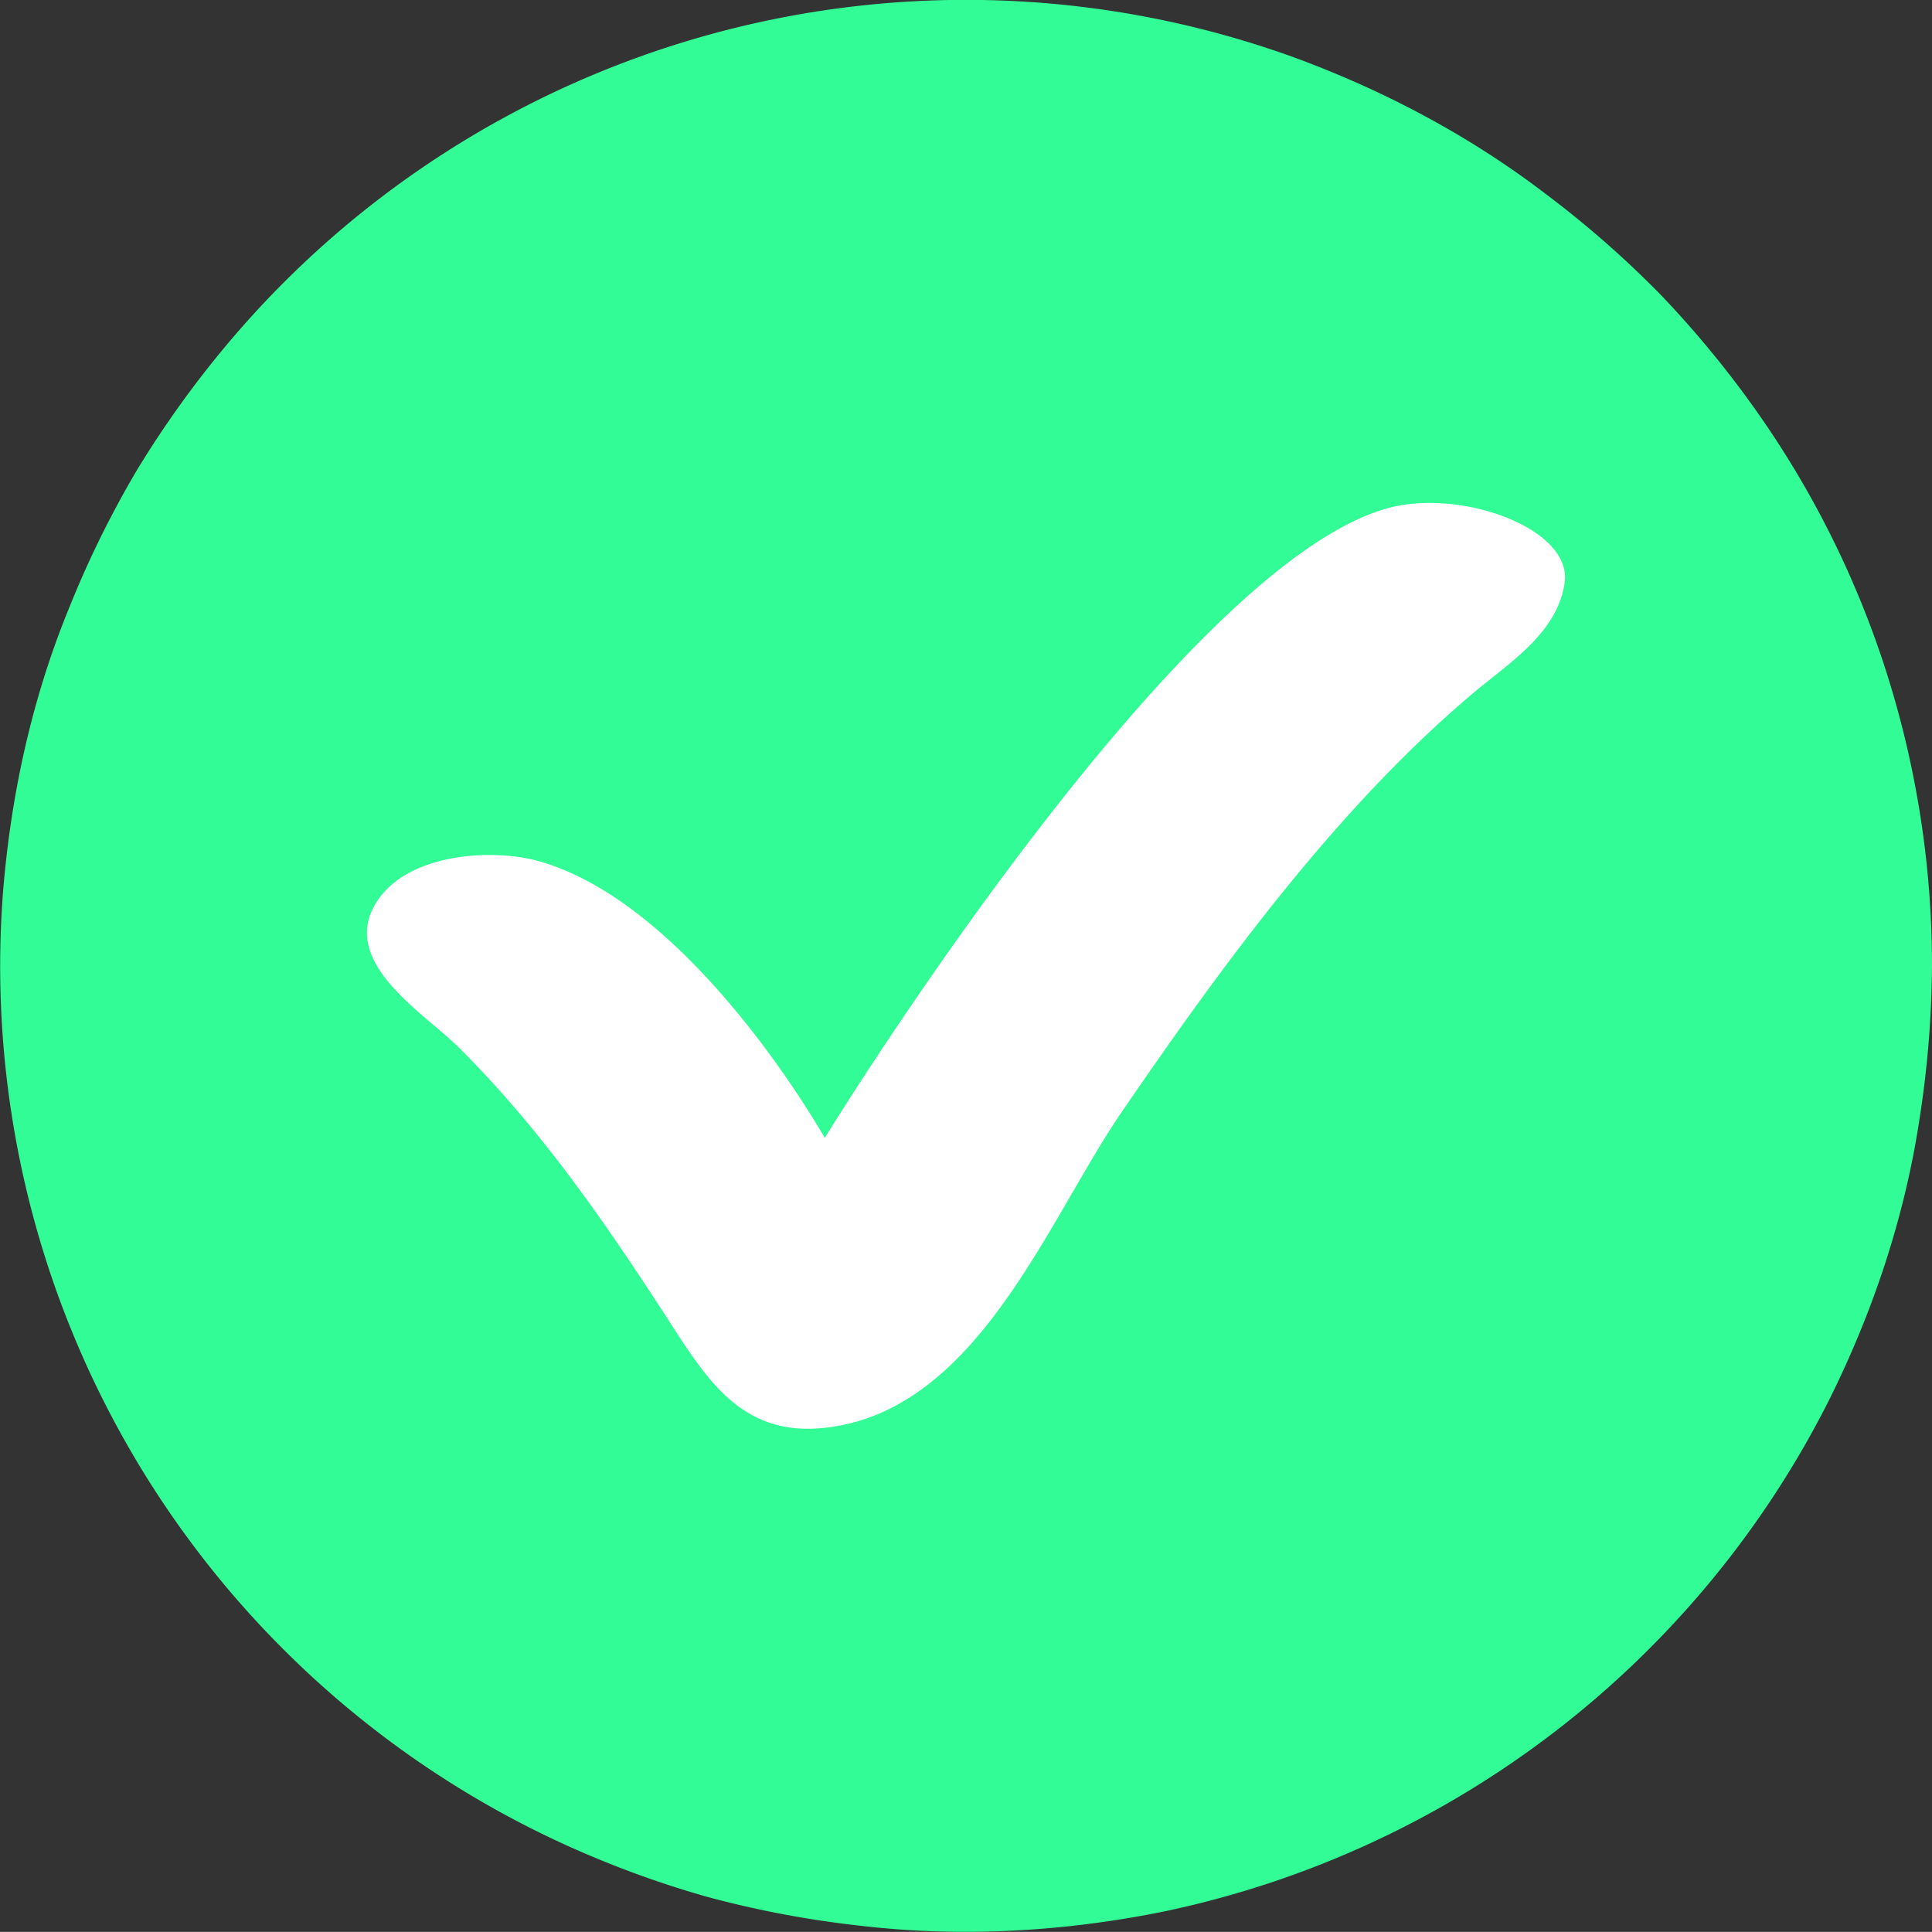
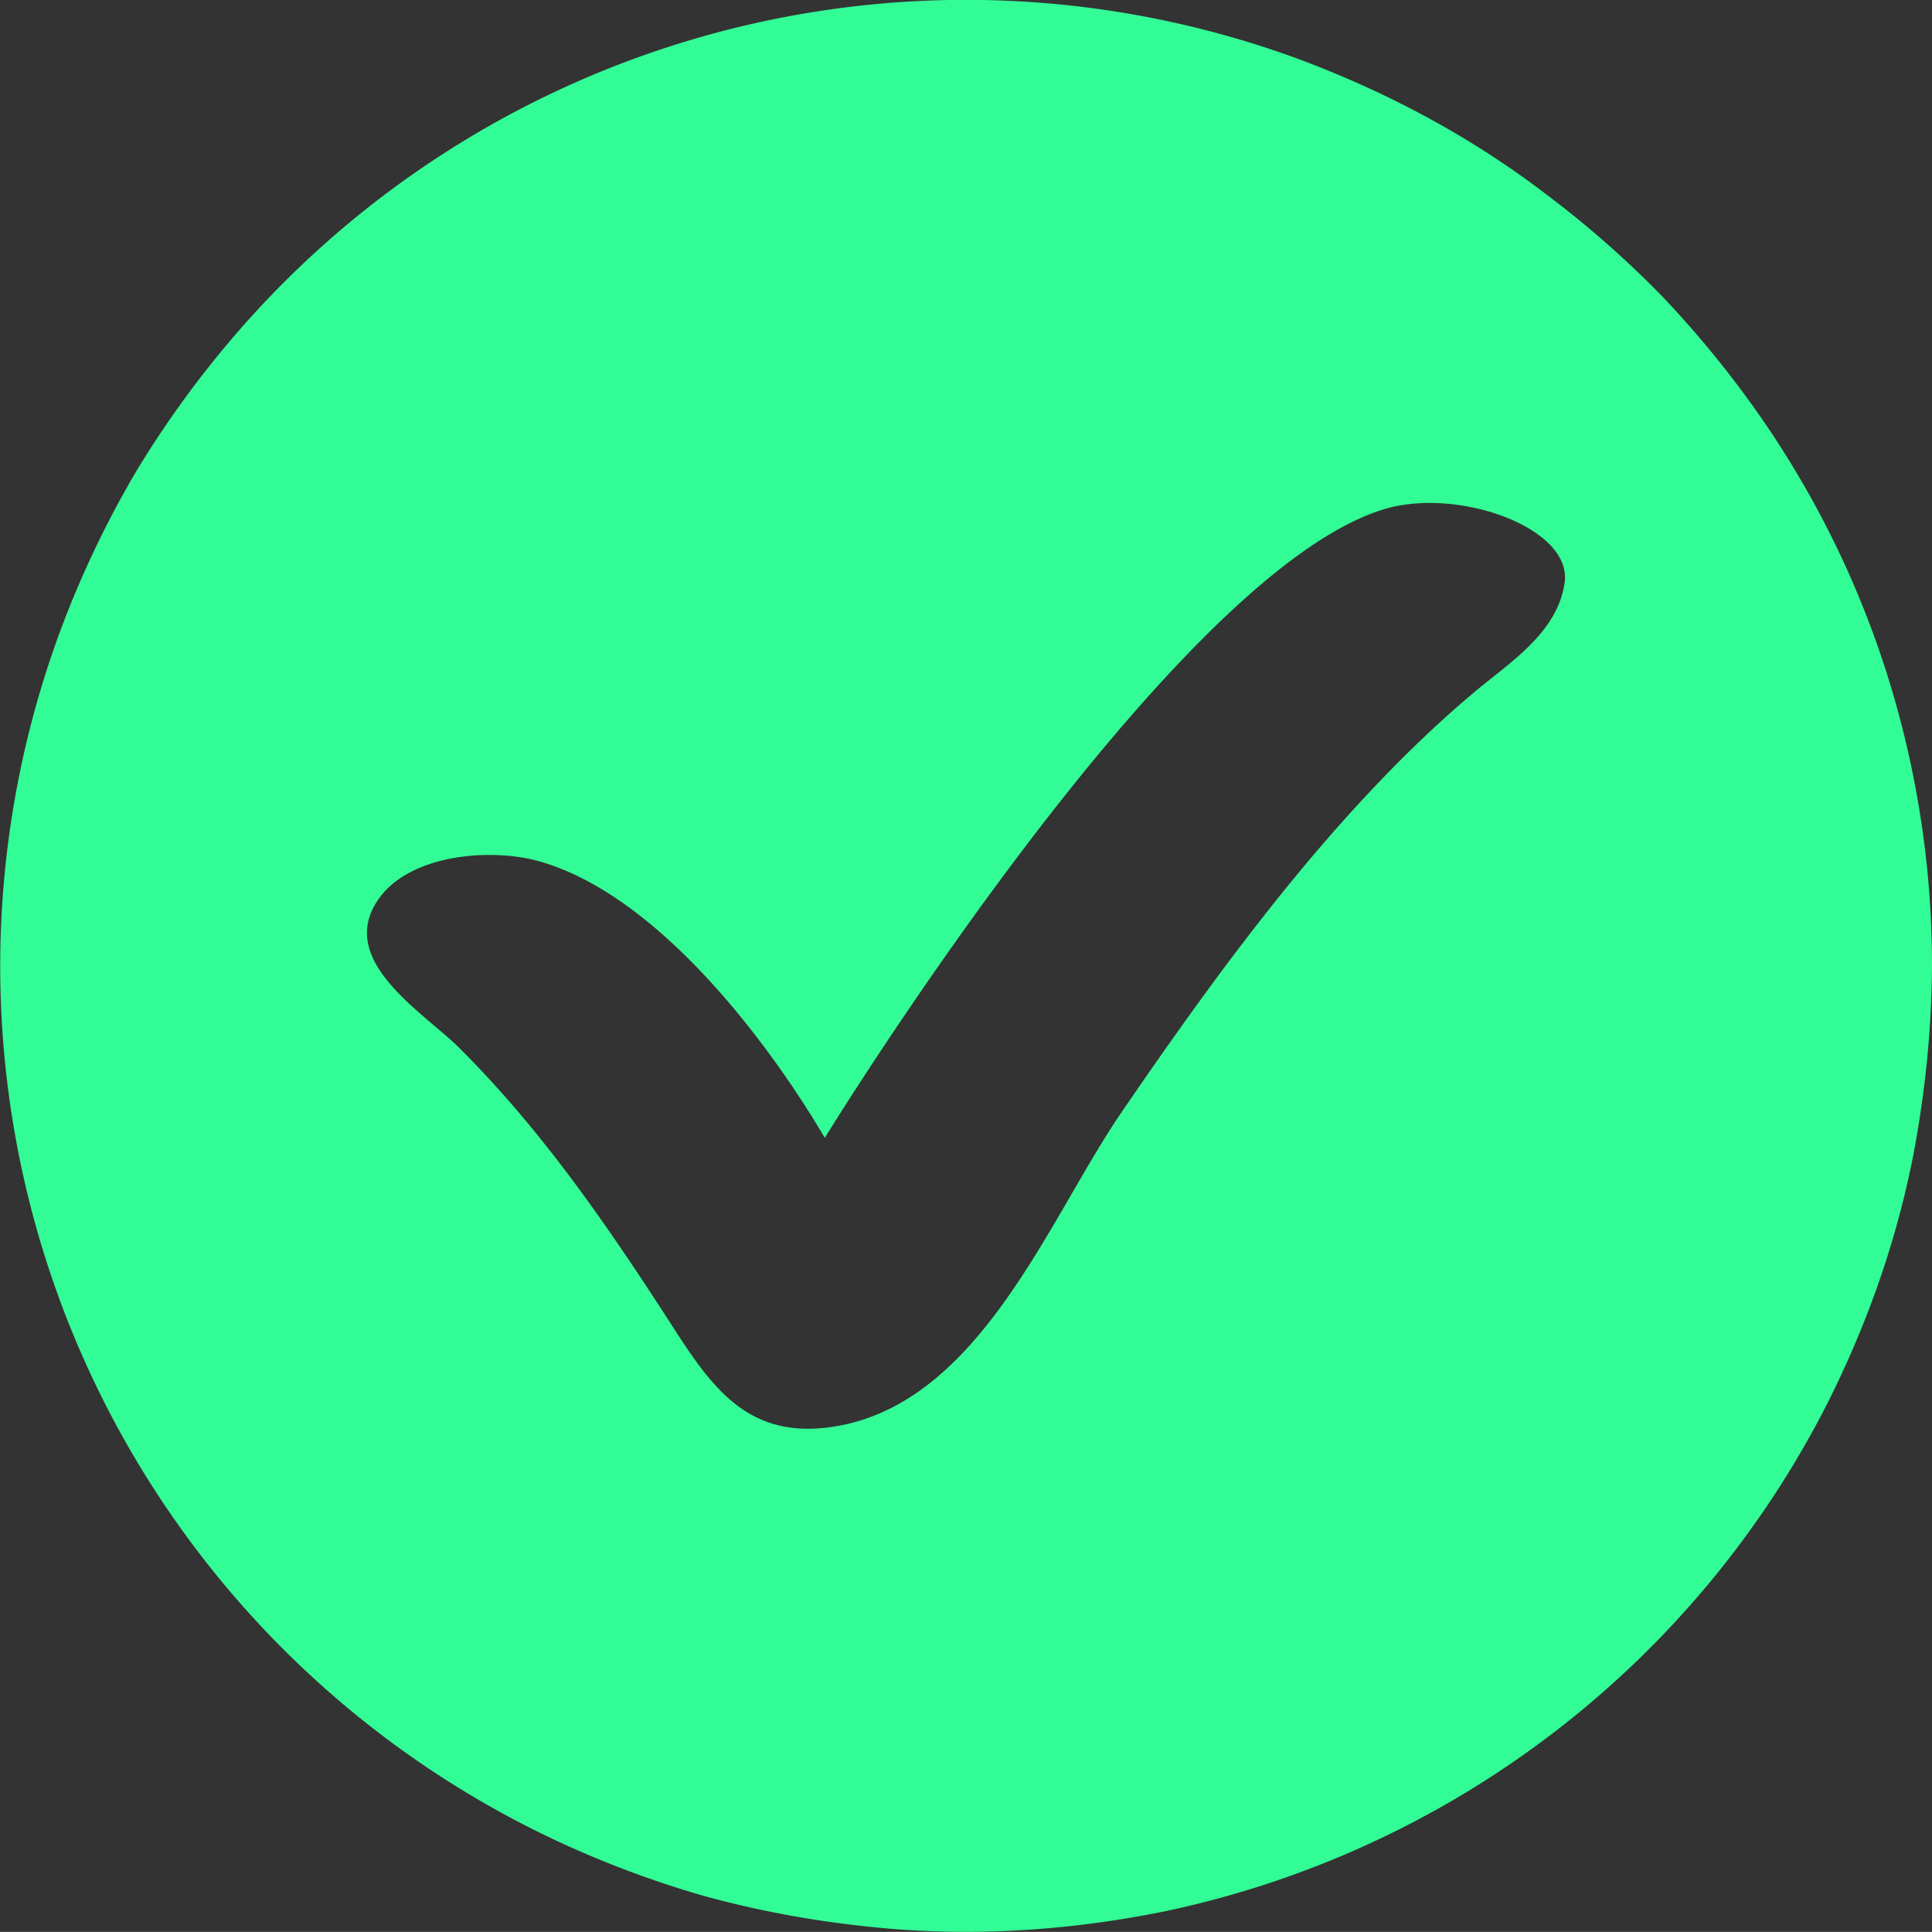
<svg xmlns="http://www.w3.org/2000/svg" viewBox="0 0 638.72 638.69">
  <rect x="0" y="0" width="638.72" height="638.69" fill="#333333" stroke="none" />
  <defs>
    <style>.cls-1{fill:#fff;}.cls-2{fill:#32fc96;}</style>
  </defs>
  <title>Cck</title>
  <g id="Camada_2" data-name="Camada 2">
    <g id="_ëîé_1" data-name="‘ëîé_1">
-       <rect class="cls-1" x="103.68" y="114.86" width="446.39" height="404.07" />
-       <path class="cls-2" d="M623.45,221.59a315.91,315.91,0,0,0-42.63-85.5A335.61,335.61,0,0,0,549,97.43a333.38,333.38,0,0,0-37.58-33C486,44.93,457.67,29.93,427.65,18.91a318.89,318.89,0,0,0-353.46,96,336,336,0,0,0-28.92,40.51,333.63,333.63,0,0,0-22.34,45.36C10.47,231.1,3.44,263.39.91,296.07A319.24,319.24,0,0,0,186,609.48,332.82,332.82,0,0,0,233.44,627a335.25,335.25,0,0,0,51.17,9.67c33.28,3.89,67.13,1.95,100-4.69A319.7,319.7,0,0,0,604.76,462.72c14.43-29,24.82-60.07,29.73-92.13a340.86,340.86,0,0,0,4.23-51.23A319.63,319.63,0,0,0,623.45,221.59Zm-106.2-28.8c-2.46,16.59-18.35,26.35-30.07,36.23-45.16,38-83.26,90.26-116.41,138.71C346.08,403.81,323.13,466.31,273,472c-28.65,3.28-40-17.13-53.82-38.38-20.34-31.27-40.92-60.85-67.43-87.26-11.68-11.64-40.93-28.9-26.53-49.22,10.54-14.89,37.29-16.81,52.95-12.42,40,11.25,76.76,61.31,94.51,91.45,0,0,116-189.11,186.28-208.21C483.14,161.43,520,174.77,517.25,192.79Z" />
+       <path class="cls-2" d="M623.45,221.59a315.91,315.91,0,0,0-42.63-85.5A335.61,335.61,0,0,0,549,97.43a333.38,333.38,0,0,0-37.58-33C486,44.93,457.67,29.93,427.65,18.91a318.89,318.89,0,0,0-353.46,96,336,336,0,0,0-28.92,40.51,333.63,333.63,0,0,0-22.34,45.36A319.24,319.24,0,0,0,186,609.48,332.82,332.82,0,0,0,233.44,627a335.25,335.25,0,0,0,51.17,9.67c33.28,3.89,67.13,1.95,100-4.69A319.7,319.7,0,0,0,604.76,462.72c14.43-29,24.82-60.07,29.73-92.13a340.86,340.86,0,0,0,4.23-51.23A319.63,319.63,0,0,0,623.45,221.59Zm-106.2-28.8c-2.46,16.59-18.35,26.35-30.07,36.23-45.16,38-83.26,90.26-116.41,138.71C346.08,403.81,323.13,466.31,273,472c-28.65,3.28-40-17.13-53.82-38.38-20.34-31.27-40.92-60.85-67.43-87.26-11.68-11.64-40.93-28.9-26.53-49.22,10.54-14.89,37.29-16.81,52.95-12.42,40,11.25,76.76,61.31,94.51,91.45,0,0,116-189.11,186.28-208.21C483.14,161.43,520,174.77,517.25,192.79Z" />
    </g>
  </g>
</svg>